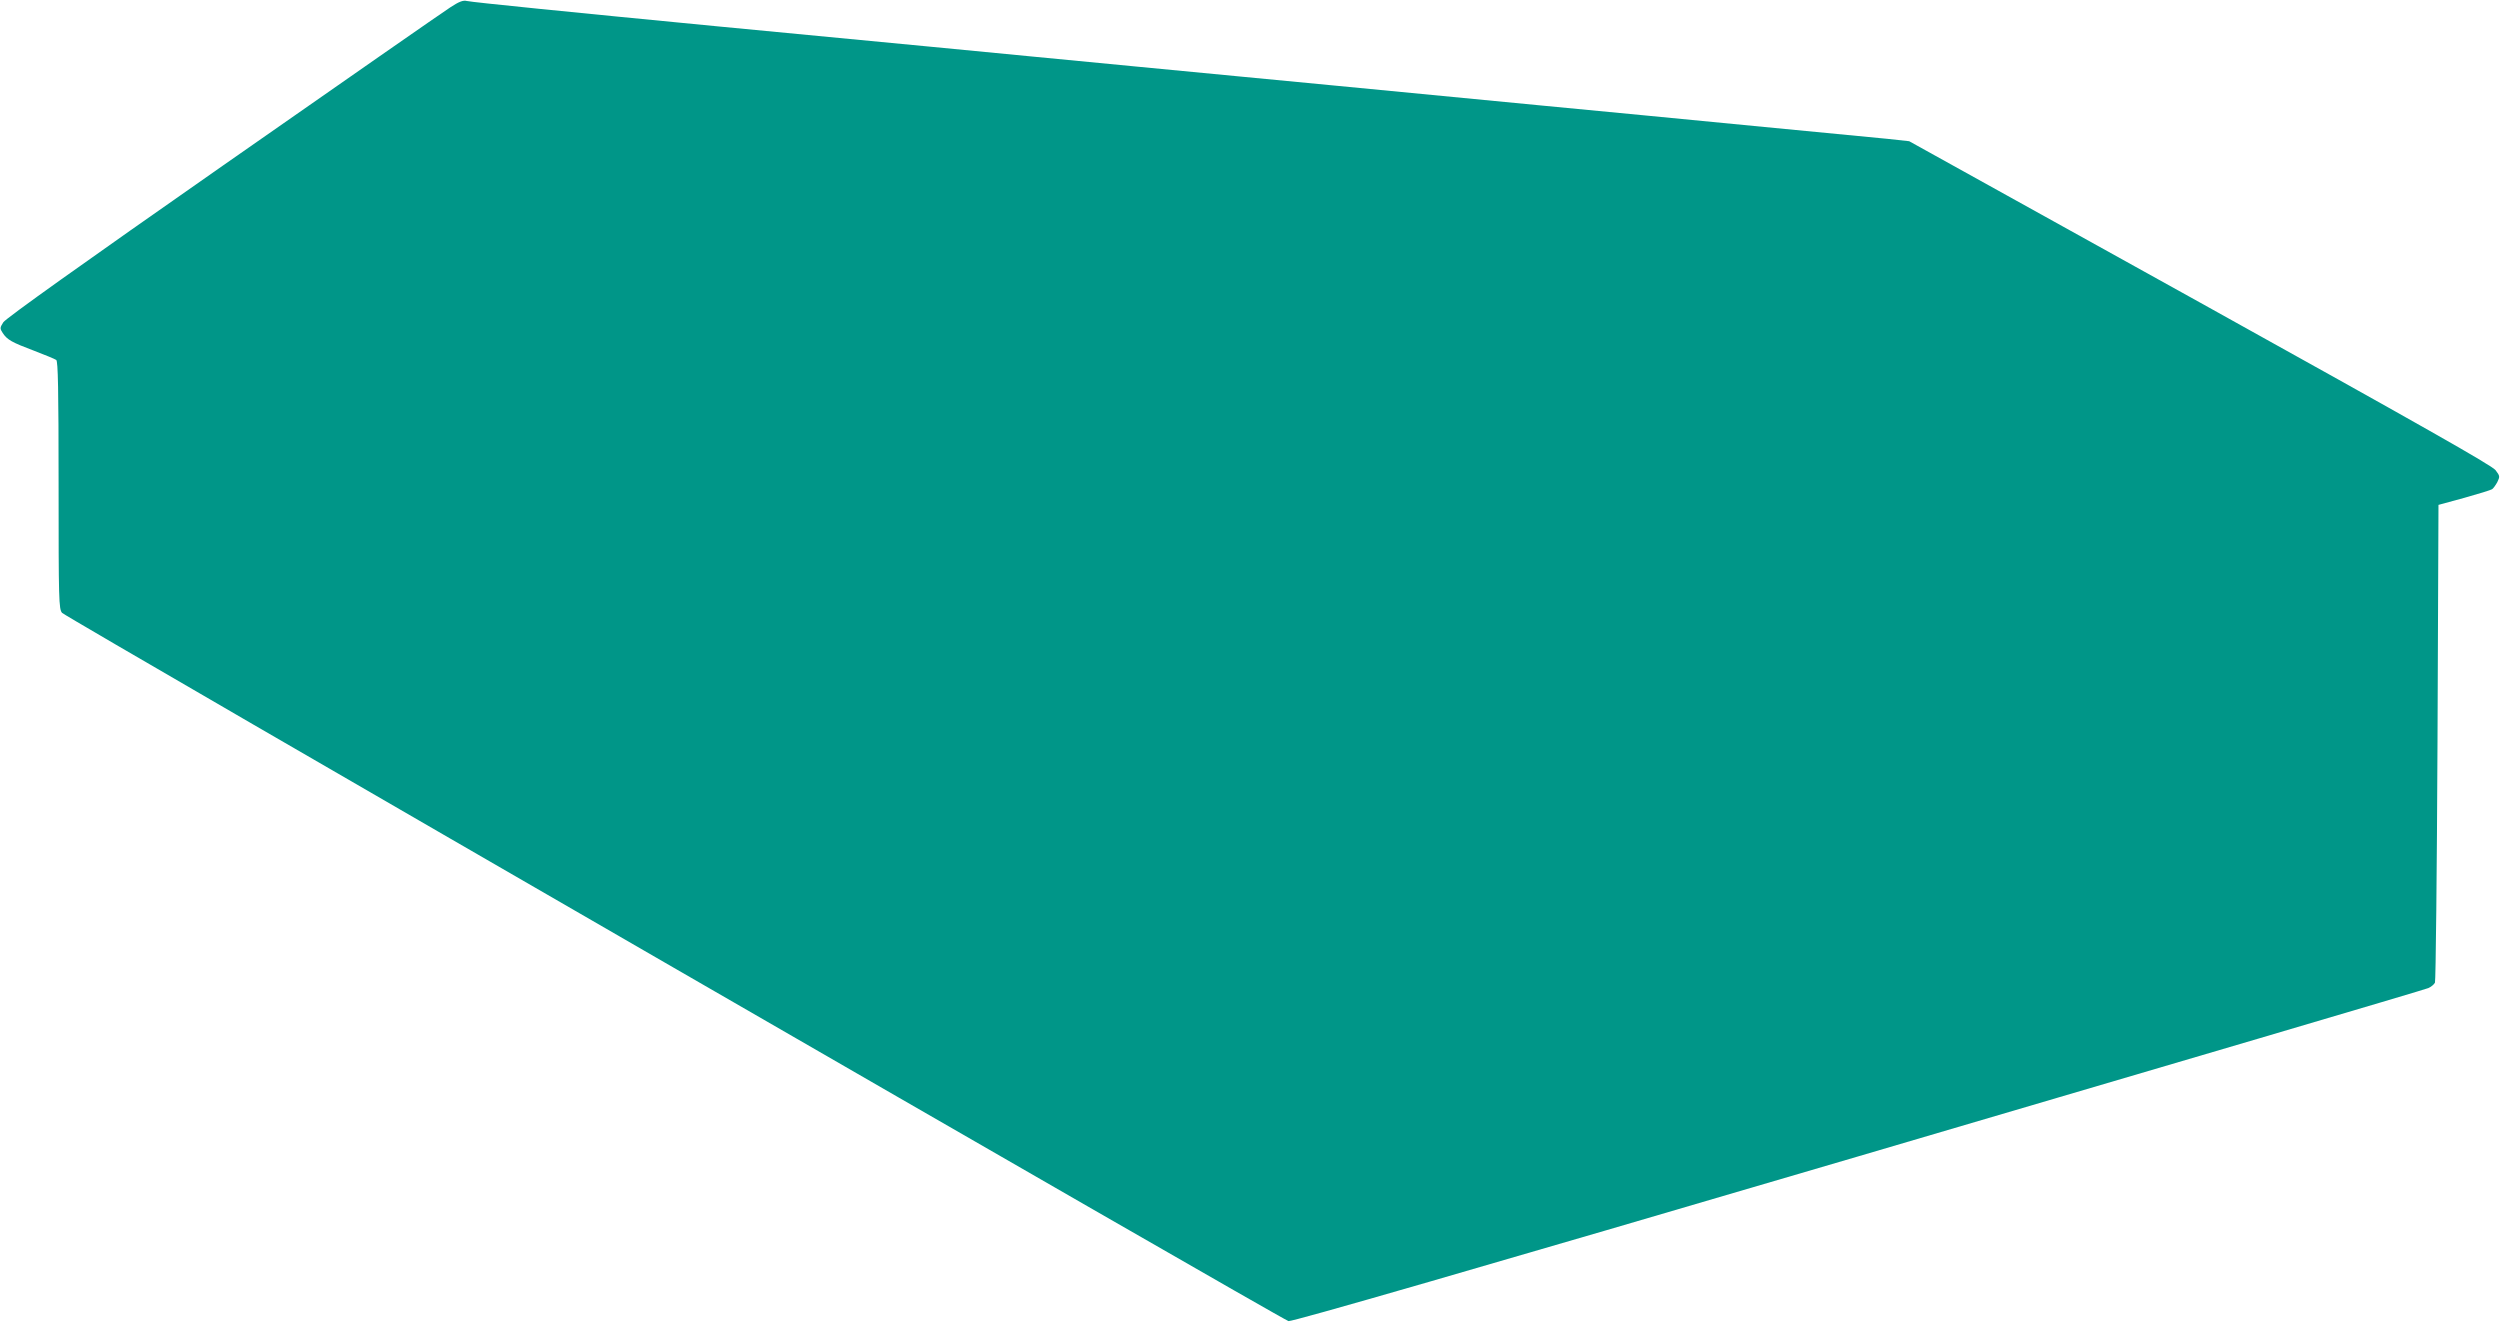
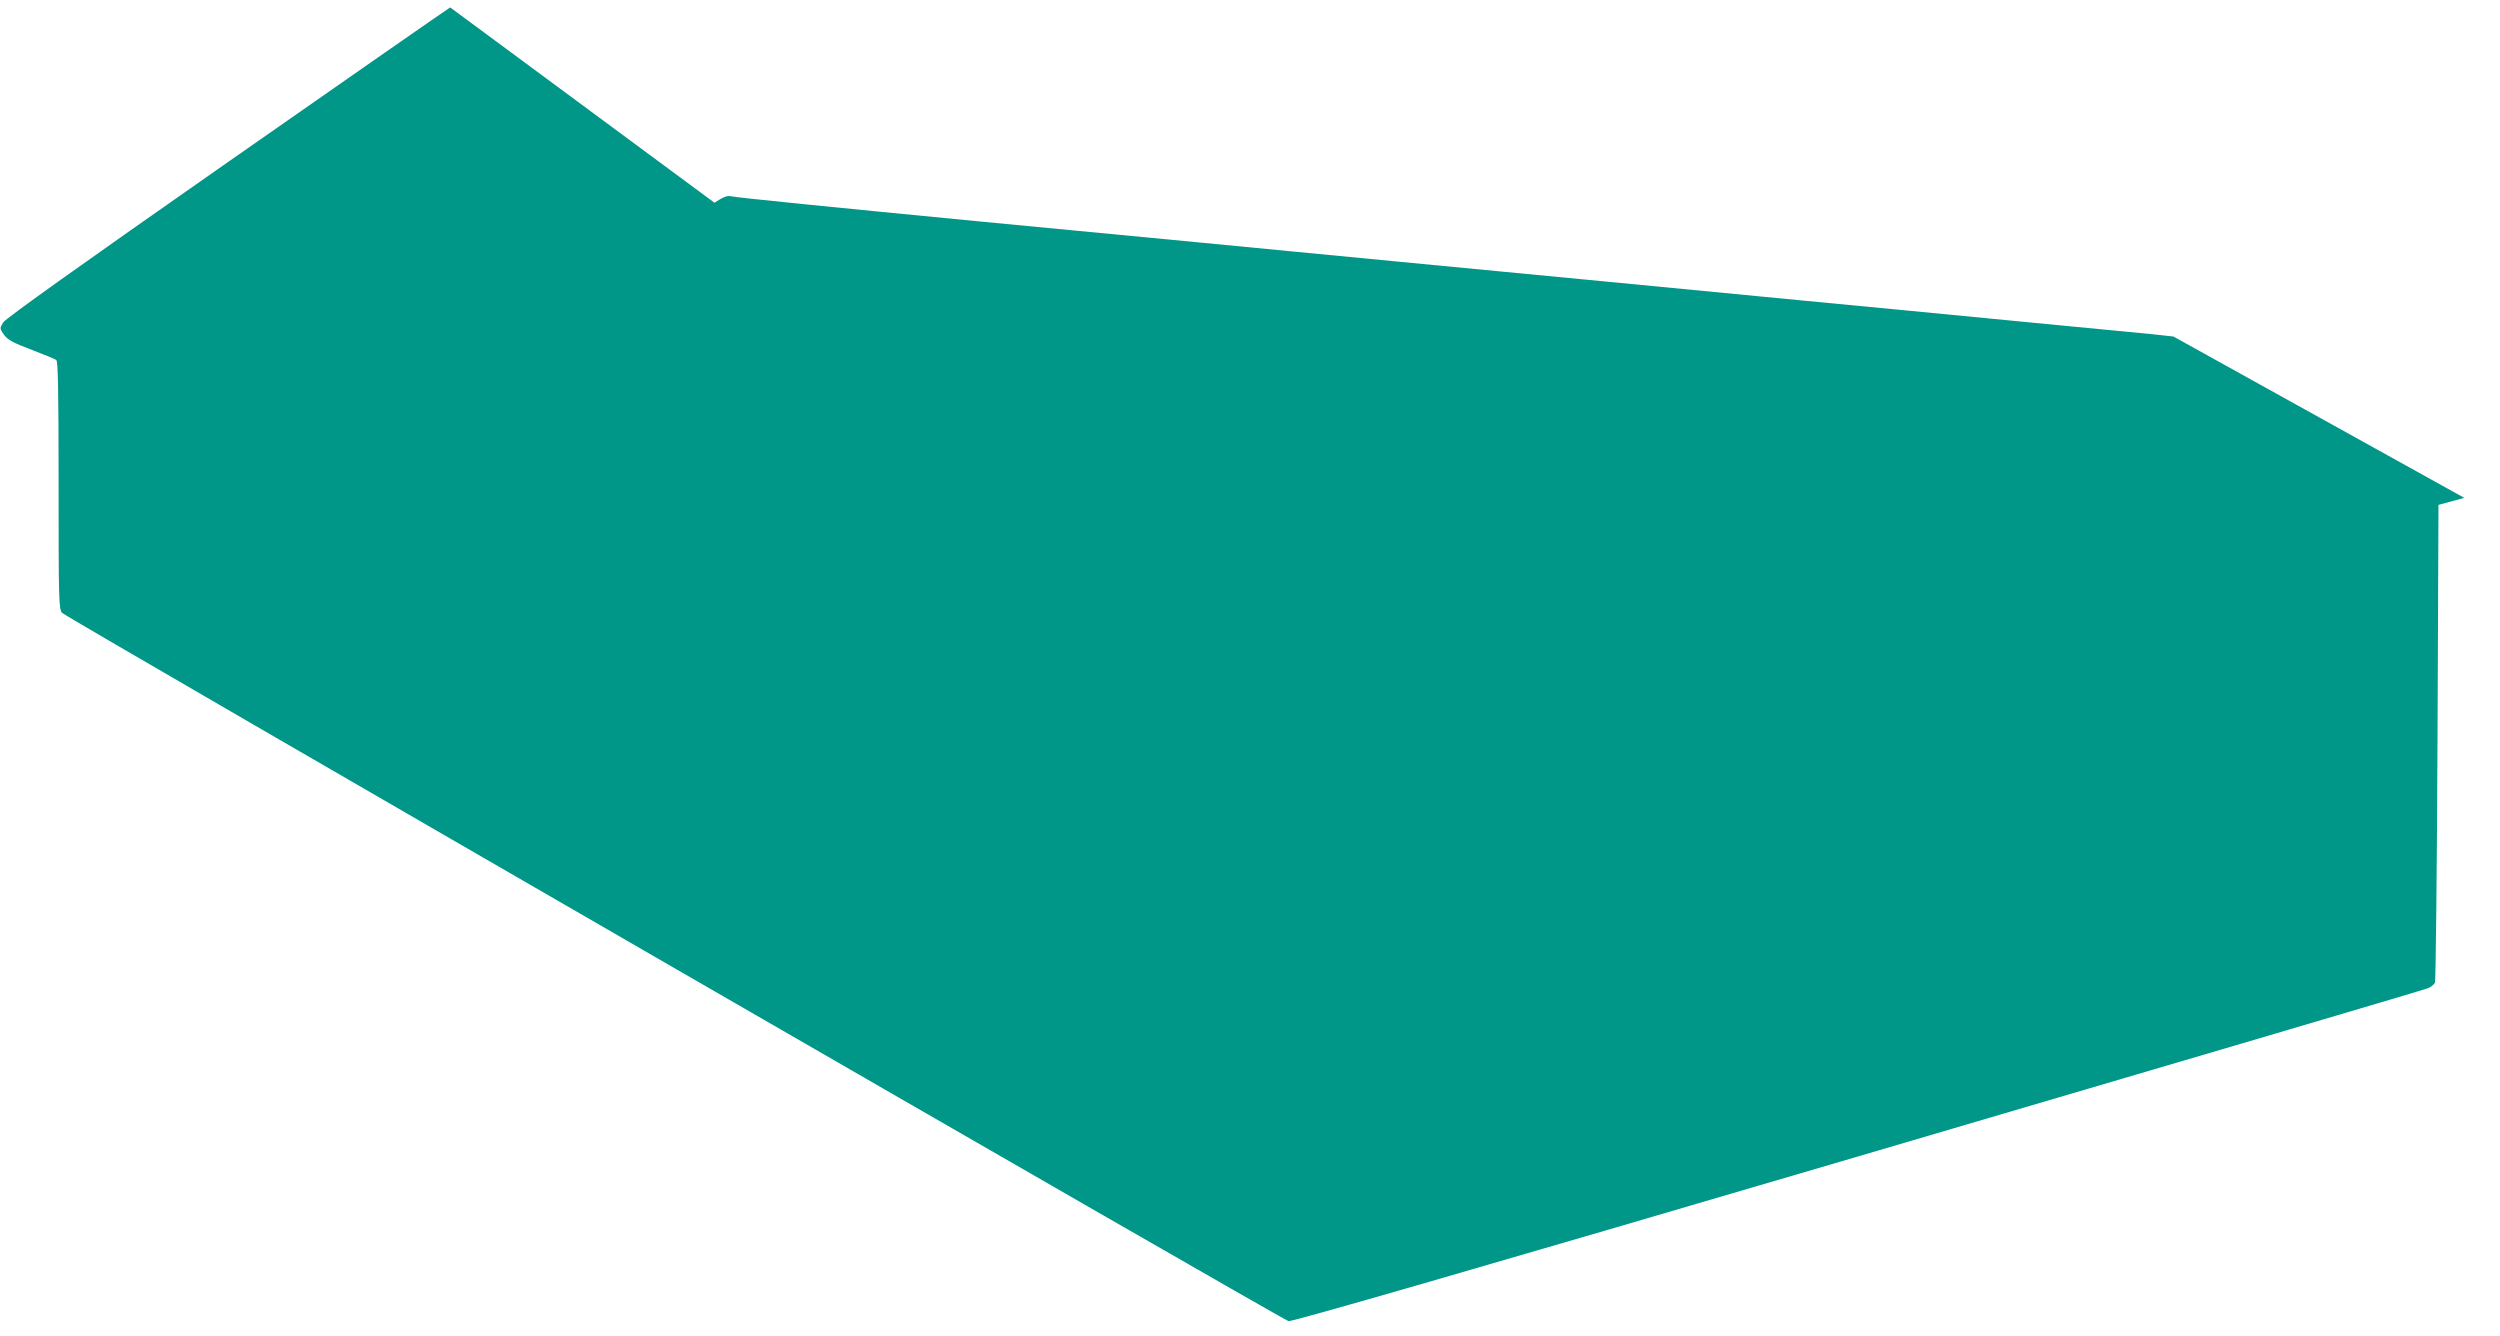
<svg xmlns="http://www.w3.org/2000/svg" version="1.0" width="1280pt" height="684pt" viewBox="0 0 1280 684" preserveAspectRatio="xMidYMid meet">
  <g transform="translate(0,684) scale(0.1,-0.1)" fill="#009688" stroke="none">
-     <path d="M2305 6802 c-33 -21 -557 -386 -1164 -810 -717 -501 -1111 -782 -1124 -802 -18 -28 -18 -32 -3 -55 23 -35 47 -48 161 -91 55 -21 106 -42 113 -47 9 -7 12 -148 12 -642 0 -588 1 -634 18 -653 17 -21 6239 -3614 6279 -3626 15 -5 943 263 2916 843 1592 468 2906 855 2920 862 14 6 30 19 34 28 4 9 10 563 13 1231 l5 1215 132 36 c72 20 136 40 142 44 6 3 18 20 27 36 14 29 14 32 -9 62 -18 24 -395 237 -1513 858 l-1489 826 -110 12 c-61 6 -369 36 -685 66 -316 31 -807 78 -1090 105 -283 27 -750 72 -1037 100 -288 27 -757 73 -1043 100 -286 28 -753 72 -1037 100 -285 27 -779 75 -1098 105 -755 73 -1254 123 -1285 130 -19 5 -41 -4 -85 -33z" />
+     <path d="M2305 6802 c-33 -21 -557 -386 -1164 -810 -717 -501 -1111 -782 -1124 -802 -18 -28 -18 -32 -3 -55 23 -35 47 -48 161 -91 55 -21 106 -42 113 -47 9 -7 12 -148 12 -642 0 -588 1 -634 18 -653 17 -21 6239 -3614 6279 -3626 15 -5 943 263 2916 843 1592 468 2906 855 2920 862 14 6 30 19 34 28 4 9 10 563 13 1231 l5 1215 132 36 l-1489 826 -110 12 c-61 6 -369 36 -685 66 -316 31 -807 78 -1090 105 -283 27 -750 72 -1037 100 -288 27 -757 73 -1043 100 -286 28 -753 72 -1037 100 -285 27 -779 75 -1098 105 -755 73 -1254 123 -1285 130 -19 5 -41 -4 -85 -33z" />
  </g>
</svg>